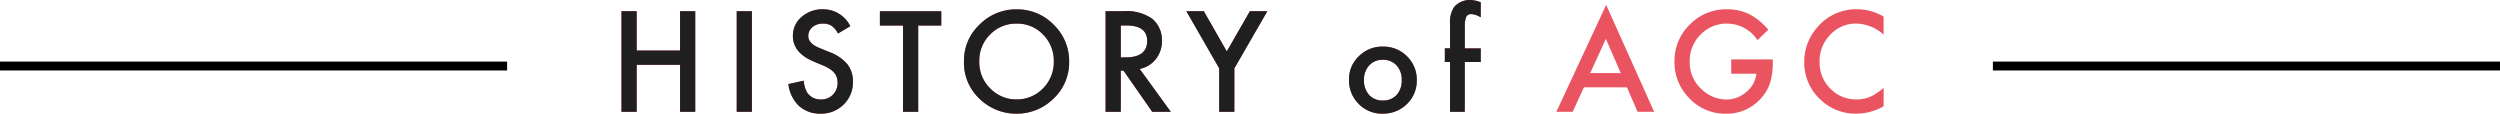
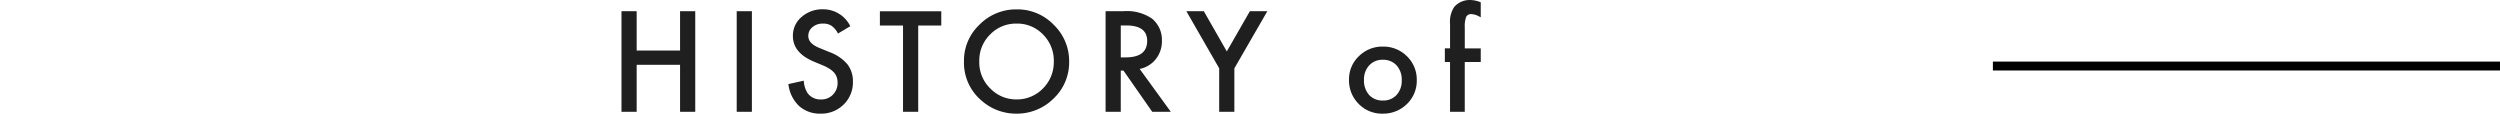
<svg xmlns="http://www.w3.org/2000/svg" width="281" height="12.781" viewBox="0 0 281 12.781">
  <defs>
    <style>.a{fill:#ea5461;}.b{fill:none;stroke:#000;}.c{fill:#1f1f1f;}</style>
  </defs>
  <g transform="translate(-542.5 -1774.432)">
-     <path class="a" d="M3.062-6.885H7.939v-4.424H9.646V0H7.939V-5.281H3.062V0H1.355V-11.309H3.062Zm12.951-4.424V0H14.306V-11.309ZM27.074-9.624,25.69-8.8a2.379,2.379,0,0,0-.74-.879A1.726,1.726,0,0,0,24-9.917a1.745,1.745,0,0,0-1.179.4,1.249,1.249,0,0,0-.469,1q0,.828,1.23,1.333l1.128.461A4.815,4.815,0,0,1,26.73-5.365,3.062,3.062,0,0,1,27.367-3.4,3.455,3.455,0,0,1,26.327-.82a3.57,3.57,0,0,1-2.6,1.025A3.478,3.478,0,0,1,21.3-.667,4.013,4.013,0,0,1,20.116-3.12L21.844-3.5a2.94,2.94,0,0,0,.41,1.377,1.776,1.776,0,0,0,1.538.732,1.785,1.785,0,0,0,1.326-.535,1.85,1.85,0,0,0,.527-1.355,1.9,1.9,0,0,0-.092-.6,1.533,1.533,0,0,0-.286-.505,2.283,2.283,0,0,0-.5-.432,4.833,4.833,0,0,0-.732-.385l-1.091-.454q-2.322-.981-2.322-2.871a2.724,2.724,0,0,1,.974-2.131,3.52,3.52,0,0,1,2.424-.864A3.385,3.385,0,0,1,27.074-9.624ZM34.707-9.7V0H33V-9.7H30.4v-1.6h6.9v1.6Zm5.143,4a5.539,5.539,0,0,1,1.75-4.1,5.762,5.762,0,0,1,4.189-1.714,5.654,5.654,0,0,1,4.146,1.729A5.651,5.651,0,0,1,51.672-5.64,5.561,5.561,0,0,1,49.929-1.5,5.834,5.834,0,0,1,45.7.205,5.835,5.835,0,0,1,41.77-1.311,5.557,5.557,0,0,1,39.851-5.706Zm1.721.022A4.087,4.087,0,0,0,42.832-2.6a4.043,4.043,0,0,0,2.893,1.208,4.07,4.07,0,0,0,3-1.23,4.165,4.165,0,0,0,1.223-3.032,4.144,4.144,0,0,0-1.208-3.032,3.99,3.99,0,0,0-2.974-1.23,4.029,4.029,0,0,0-2.981,1.23A4.08,4.08,0,0,0,41.572-5.684ZM59.6-4.819,63.1,0H61.012l-3.23-4.629h-.308V0H55.768V-11.309h2A5,5,0,0,1,61-10.466a3.094,3.094,0,0,1,1.1,2.476,3.213,3.213,0,0,1-.688,2.065A3.069,3.069,0,0,1,59.6-4.819Zm-2.124-1.3h.542q2.424,0,2.424-1.853,0-1.736-2.358-1.736h-.608Zm11.061,1.23-3.691-6.423h1.963L69.393-6.79l2.593-4.519h1.963L70.242-4.885V0H68.536ZM83.129-3.618a3.545,3.545,0,0,1,1.106-2.629,3.706,3.706,0,0,1,2.7-1.084,3.726,3.726,0,0,1,2.71,1.091,3.632,3.632,0,0,1,1.1,2.681A3.613,3.613,0,0,1,89.633-.872,3.78,3.78,0,0,1,86.9.205a3.625,3.625,0,0,1-2.688-1.1A3.7,3.7,0,0,1,83.129-3.618Zm1.685.029A2.406,2.406,0,0,0,85.385-1.9a2.011,2.011,0,0,0,1.545.63,2.009,2.009,0,0,0,1.545-.623,2.345,2.345,0,0,0,.579-1.663,2.345,2.345,0,0,0-.579-1.663,2.011,2.011,0,0,0-1.545-.63,1.994,1.994,0,0,0-1.531.63A2.292,2.292,0,0,0,84.814-3.589ZM96.139-5.6V0H94.484V-5.6H93.9V-7.134h.586V-9.888a2.987,2.987,0,0,1,.469-1.9,2.3,2.3,0,0,1,1.875-.776,3.224,3.224,0,0,1,1.106.256v1.685l-.168-.088a2.069,2.069,0,0,0-.879-.271.6.6,0,0,0-.593.315,3.033,3.033,0,0,0-.154,1.187v2.351h1.794V-5.6Zm18.233,2.849h-4.841L108.271,0h-1.838l5.6-12.019L117.427,0h-1.868Zm-.7-1.6L112-8.2l-1.758,3.845Zm12.416-1.538h4.673v.374a7.718,7.718,0,0,1-.3,2.256,4.8,4.8,0,0,1-.989,1.7A5.123,5.123,0,0,1,125.47.212,5.508,5.508,0,0,1,121.405-1.5a5.683,5.683,0,0,1-1.692-4.131,5.669,5.669,0,0,1,1.721-4.175,5.7,5.7,0,0,1,4.189-1.721,5.733,5.733,0,0,1,2.476.542,7.14,7.14,0,0,1,2.161,1.758l-1.216,1.165a4.126,4.126,0,0,0-3.391-1.853,4.051,4.051,0,0,0-3.01,1.238,4.133,4.133,0,0,0-1.216,3.047,4.009,4.009,0,0,0,1.355,3.113,4.043,4.043,0,0,0,2.747,1.135,3.41,3.41,0,0,0,2.263-.85,3.023,3.023,0,0,0,1.121-2.051h-2.82ZM143.219-10.7v2.021a4.732,4.732,0,0,0-3.062-1.238,3.9,3.9,0,0,0-2.937,1.252,4.223,4.223,0,0,0-1.2,3.047,4.121,4.121,0,0,0,1.2,3,3.967,3.967,0,0,0,2.944,1.223,3.612,3.612,0,0,0,1.531-.293,4.415,4.415,0,0,0,.729-.4,8.614,8.614,0,0,0,.795-.6V-.623a6.164,6.164,0,0,1-3.076.828A5.676,5.676,0,0,1,136-1.487,5.61,5.61,0,0,1,134.3-5.6a5.807,5.807,0,0,1,1.428-3.853,5.686,5.686,0,0,1,4.548-2.073A5.773,5.773,0,0,1,143.219-10.7Z" transform="translate(611 1787)" />
-     <line class="b" x2="57" transform="translate(542.5 1781.855)" />
    <line class="b" x2="57" transform="translate(766.5 1781.855)" />
    <path class="c" d="M3.062-6.885H7.939v-4.424H9.646V0H7.939V-5.281H3.062V0H1.355V-11.309H3.062Zm12.951-4.424V0H14.306V-11.309ZM27.074-9.624,25.69-8.8a2.379,2.379,0,0,0-.74-.879A1.726,1.726,0,0,0,24-9.917a1.745,1.745,0,0,0-1.179.4,1.249,1.249,0,0,0-.469,1q0,.828,1.23,1.333l1.128.461A4.815,4.815,0,0,1,26.73-5.365,3.062,3.062,0,0,1,27.367-3.4,3.455,3.455,0,0,1,26.327-.82a3.57,3.57,0,0,1-2.6,1.025A3.478,3.478,0,0,1,21.3-.667,4.013,4.013,0,0,1,20.116-3.12L21.844-3.5a2.94,2.94,0,0,0,.41,1.377,1.776,1.776,0,0,0,1.538.732,1.785,1.785,0,0,0,1.326-.535,1.85,1.85,0,0,0,.527-1.355,1.9,1.9,0,0,0-.092-.6,1.533,1.533,0,0,0-.286-.505,2.283,2.283,0,0,0-.5-.432,4.833,4.833,0,0,0-.732-.385l-1.091-.454q-2.322-.981-2.322-2.871a2.724,2.724,0,0,1,.974-2.131,3.52,3.52,0,0,1,2.424-.864A3.385,3.385,0,0,1,27.074-9.624ZM34.707-9.7V0H33V-9.7H30.4v-1.6h6.9v1.6Zm5.143,4a5.539,5.539,0,0,1,1.75-4.1,5.762,5.762,0,0,1,4.189-1.714,5.654,5.654,0,0,1,4.146,1.729A5.651,5.651,0,0,1,51.672-5.64,5.561,5.561,0,0,1,49.929-1.5,5.834,5.834,0,0,1,45.7.205,5.835,5.835,0,0,1,41.77-1.311,5.557,5.557,0,0,1,39.851-5.706Zm1.721.022A4.087,4.087,0,0,0,42.832-2.6a4.043,4.043,0,0,0,2.893,1.208,4.07,4.07,0,0,0,3-1.23,4.165,4.165,0,0,0,1.223-3.032,4.144,4.144,0,0,0-1.208-3.032,3.99,3.99,0,0,0-2.974-1.23,4.029,4.029,0,0,0-2.981,1.23A4.08,4.08,0,0,0,41.572-5.684ZM59.6-4.819,63.1,0H61.012l-3.23-4.629h-.308V0H55.768V-11.309h2A5,5,0,0,1,61-10.466a3.094,3.094,0,0,1,1.1,2.476,3.213,3.213,0,0,1-.688,2.065A3.069,3.069,0,0,1,59.6-4.819Zm-2.124-1.3h.542q2.424,0,2.424-1.853,0-1.736-2.358-1.736h-.608Zm11.061,1.23-3.691-6.423h1.963L69.393-6.79l2.593-4.519h1.963L70.242-4.885V0H68.536ZM83.129-3.618a3.545,3.545,0,0,1,1.106-2.629,3.706,3.706,0,0,1,2.7-1.084,3.726,3.726,0,0,1,2.71,1.091,3.632,3.632,0,0,1,1.1,2.681A3.613,3.613,0,0,1,89.633-.872,3.78,3.78,0,0,1,86.9.205a3.625,3.625,0,0,1-2.688-1.1A3.7,3.7,0,0,1,83.129-3.618Zm1.685.029A2.406,2.406,0,0,0,85.385-1.9a2.011,2.011,0,0,0,1.545.63,2.009,2.009,0,0,0,1.545-.623,2.345,2.345,0,0,0,.579-1.663,2.345,2.345,0,0,0-.579-1.663,2.011,2.011,0,0,0-1.545-.63,1.994,1.994,0,0,0-1.531.63A2.292,2.292,0,0,0,84.814-3.589ZM96.139-5.6V0H94.484V-5.6H93.9V-7.134h.586V-9.888a2.987,2.987,0,0,1,.469-1.9,2.3,2.3,0,0,1,1.875-.776,3.224,3.224,0,0,1,1.106.256v1.685l-.168-.088a2.069,2.069,0,0,0-.879-.271.6.6,0,0,0-.593.315,3.033,3.033,0,0,0-.154,1.187v2.351h1.794V-5.6Z" transform="translate(611 1787)" />
  </g>
</svg>